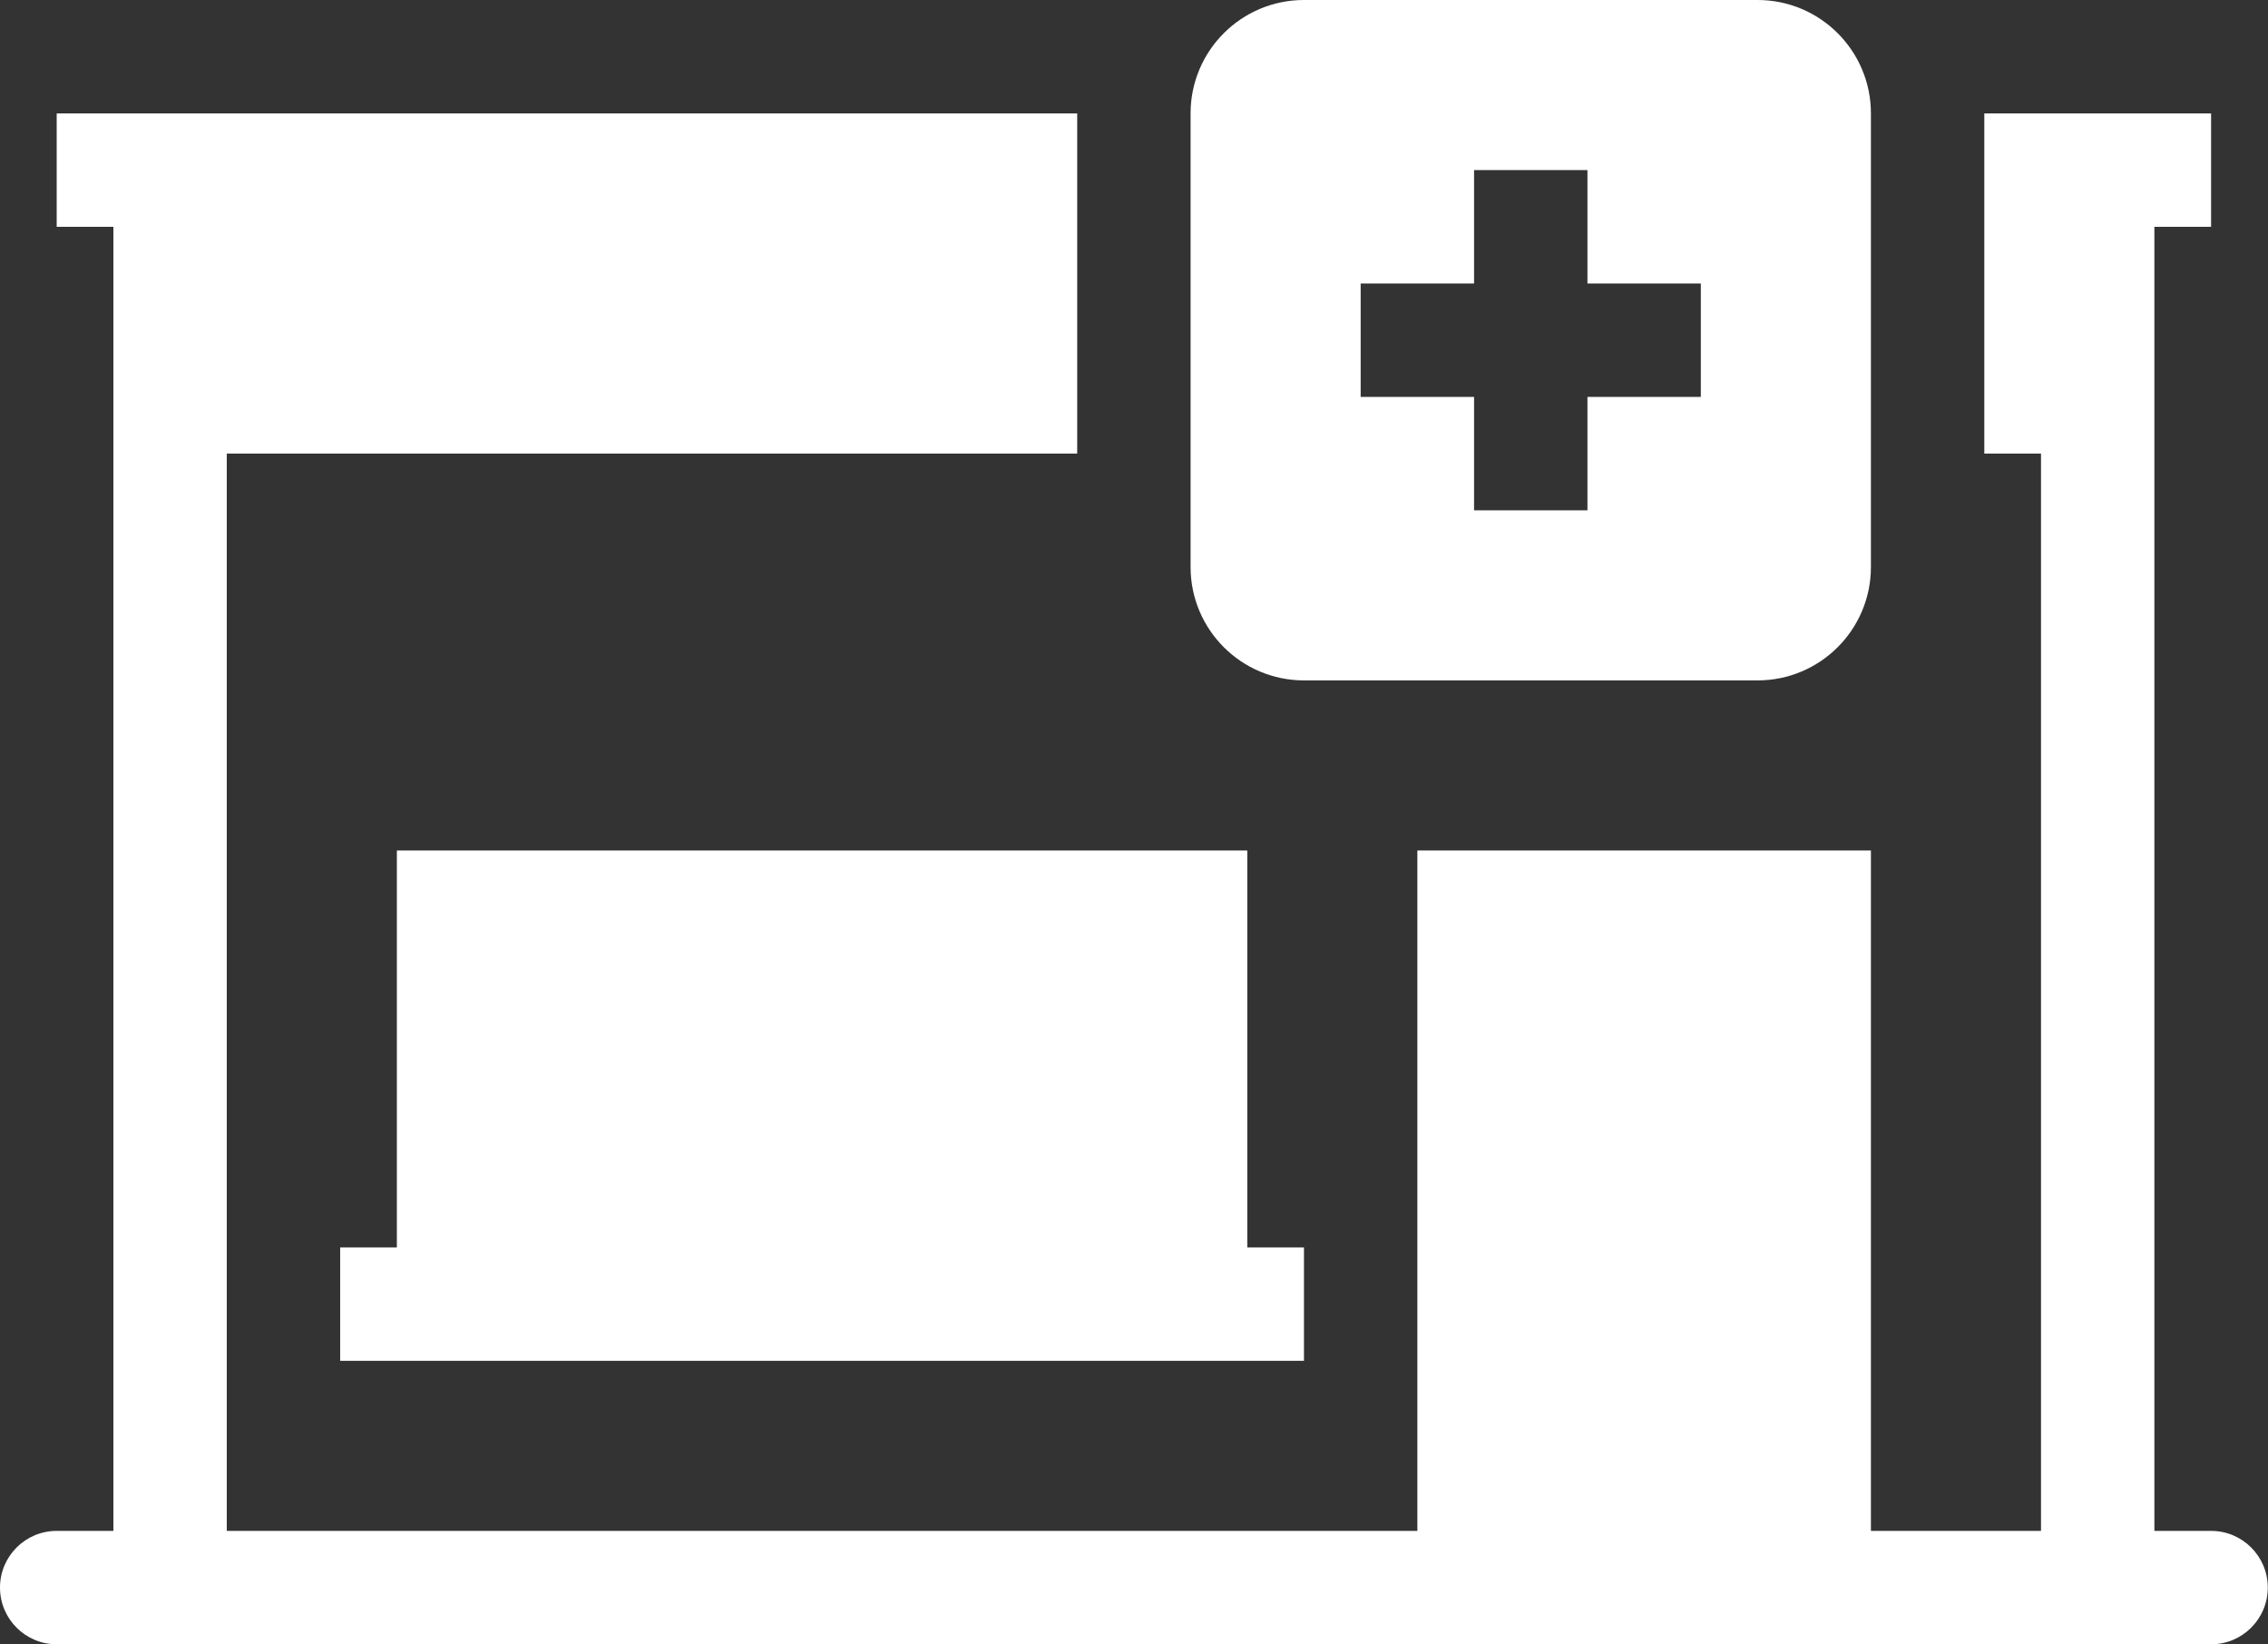
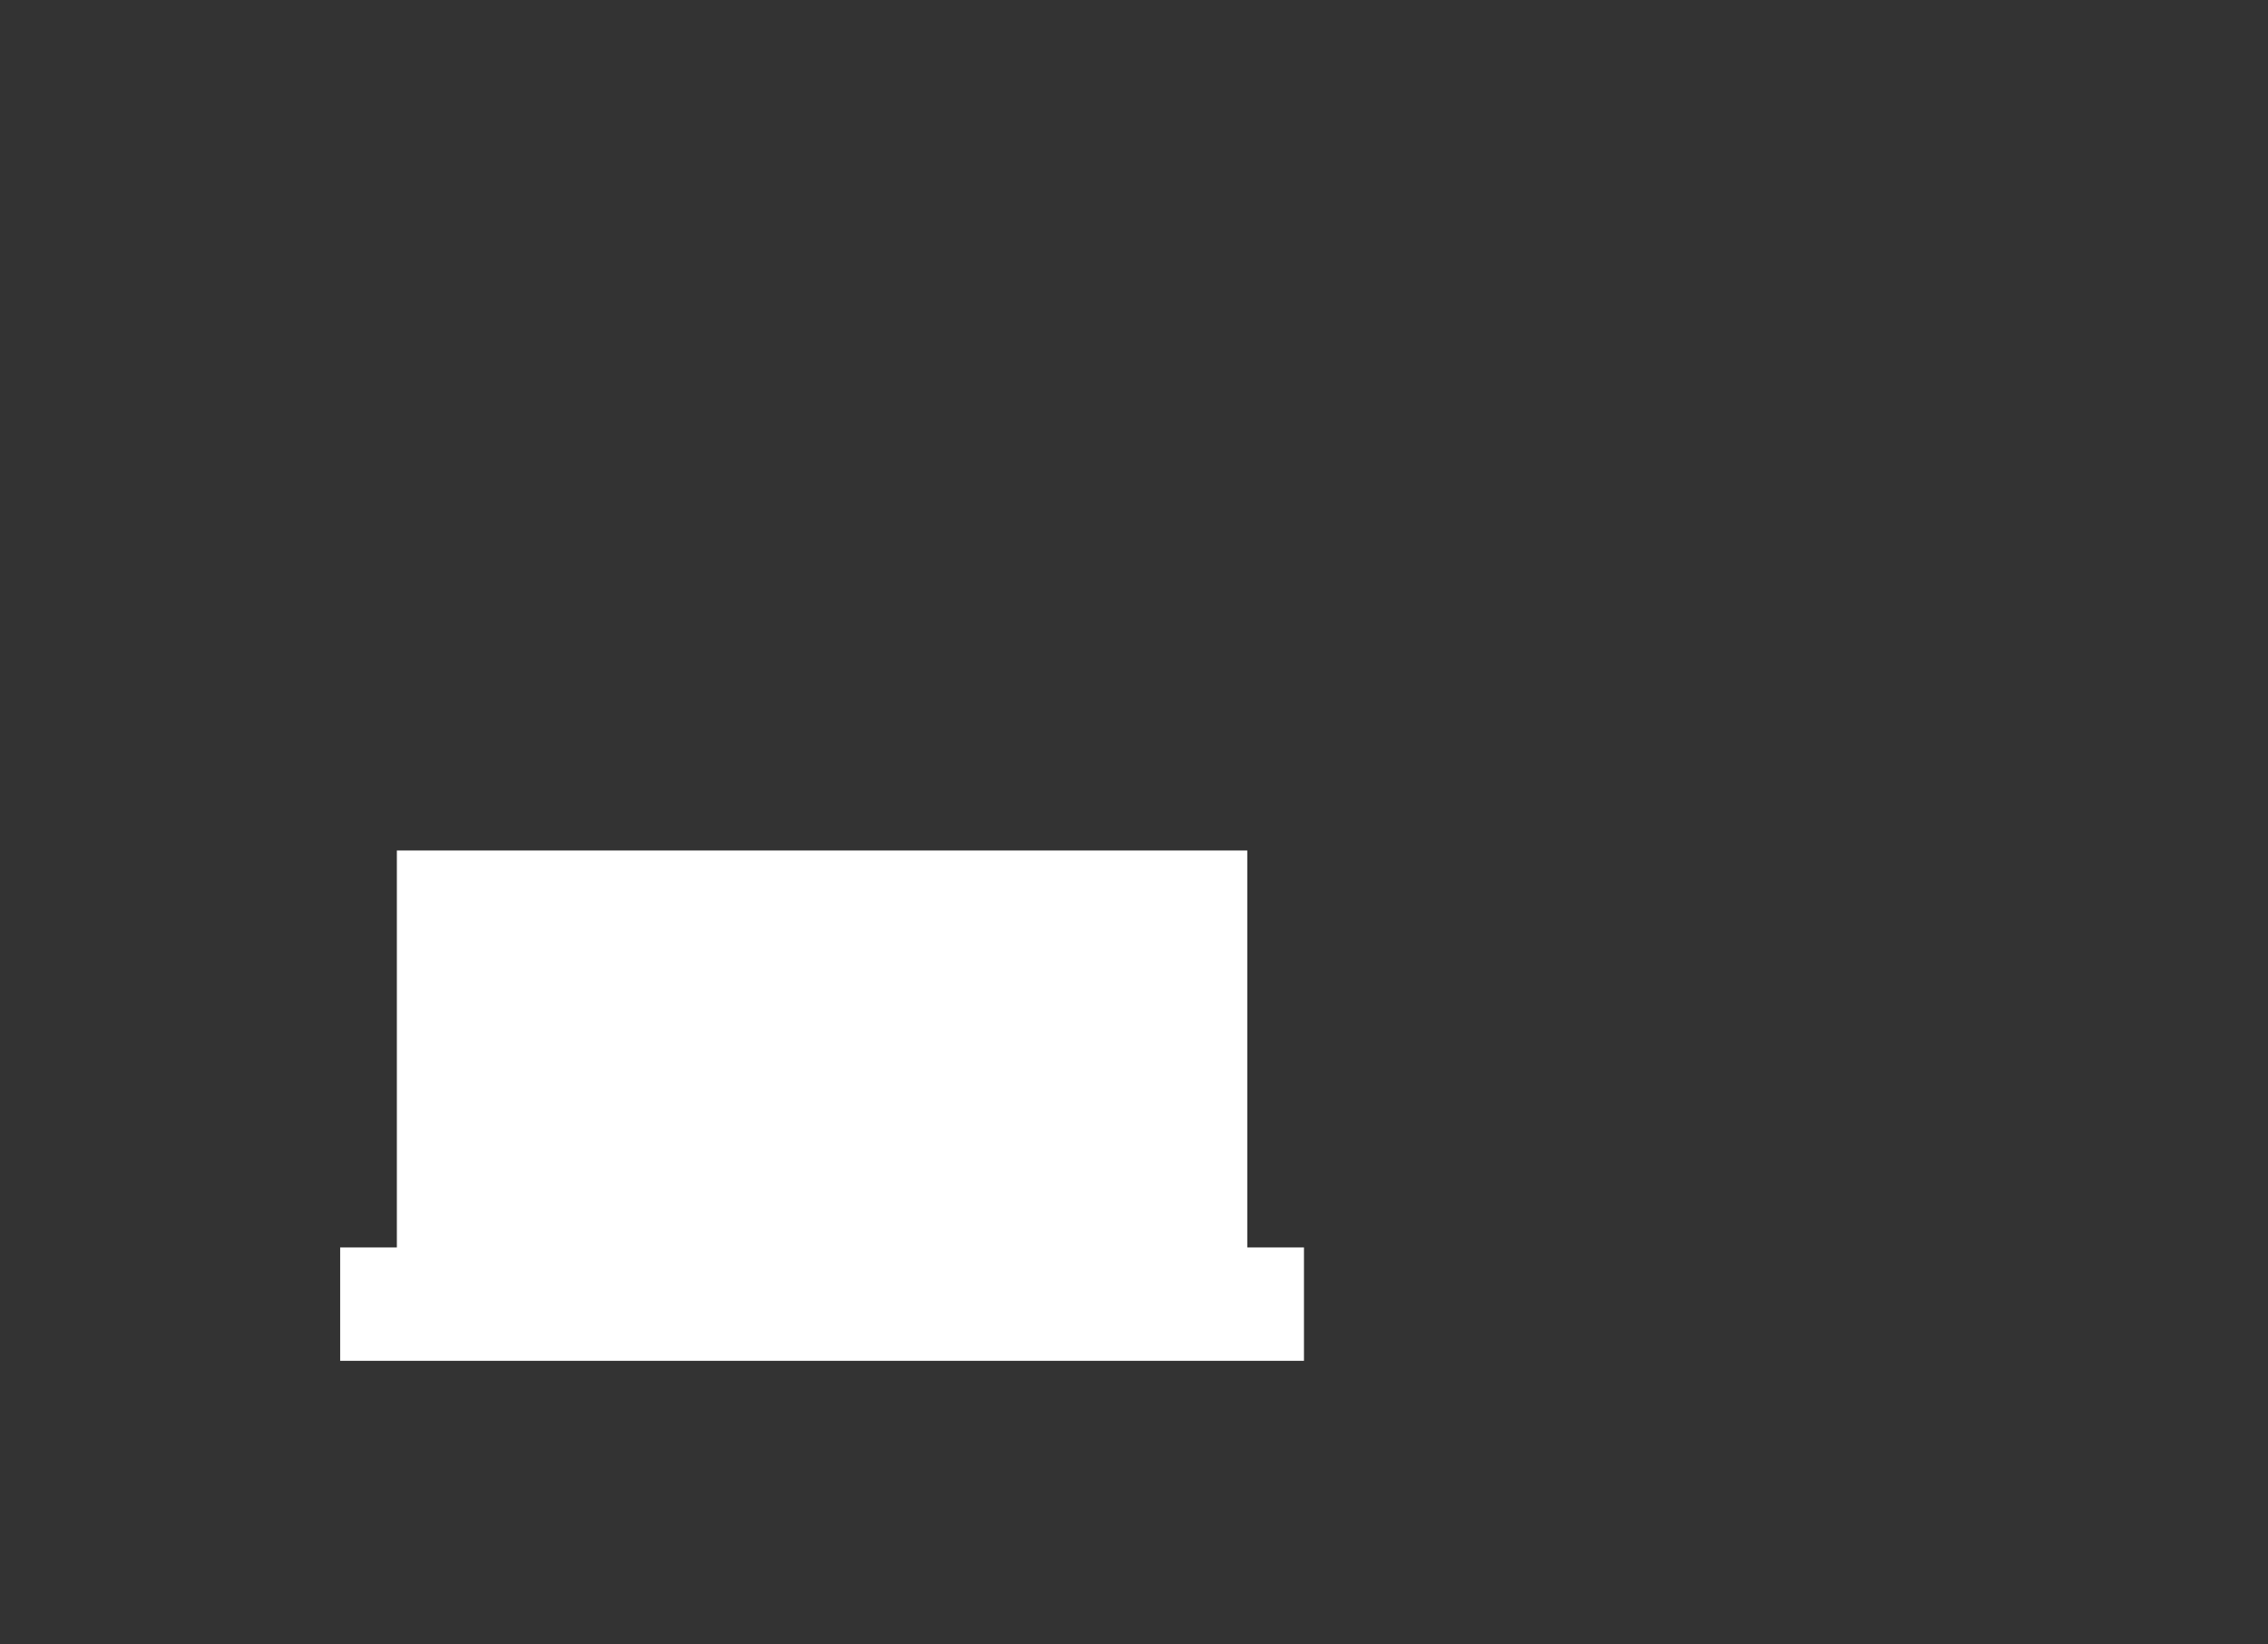
<svg xmlns="http://www.w3.org/2000/svg" width="349" height="253" viewBox="0 0 349 253" fill="none">
  <rect x="0" y="0" width="349" height="253" fill="#333333" stroke="none" />
-   <path fill-rule="evenodd" clip-rule="evenodd" d="M183.207 17.448C183.207 7.812 191.019 0 200.655 0H270.449C280.085 0 287.897 7.812 287.897 17.448V87.242C287.897 96.878 280.085 104.69 270.449 104.69H200.655C191.019 104.69 183.207 96.878 183.207 87.242V17.448ZM261.724 43.621H244.276V26.172H226.828V43.621H209.38V61.069H226.828V78.517H244.276V61.069H261.724V43.621Z" fill="white" />
-   <path d="M8.724 17.447H165.759V69.792H34.897V235.551H218.104V130.861H287.897V235.551H314.07V69.792H305.346V17.447H340.242V34.896H331.518V235.551H340.242C345.06 235.551 348.966 239.457 348.966 244.275C348.966 249.094 345.06 253 340.242 253H8.724C3.906 253 0 249.094 0 244.275C0 239.457 3.906 235.551 8.724 235.551H17.448V34.896H8.724V17.447Z" fill="white" />
  <path d="M200.655 209.381H52.345V191.932H61.069V130.863H191.931V191.932H200.655V209.381Z" fill="white" />
</svg>